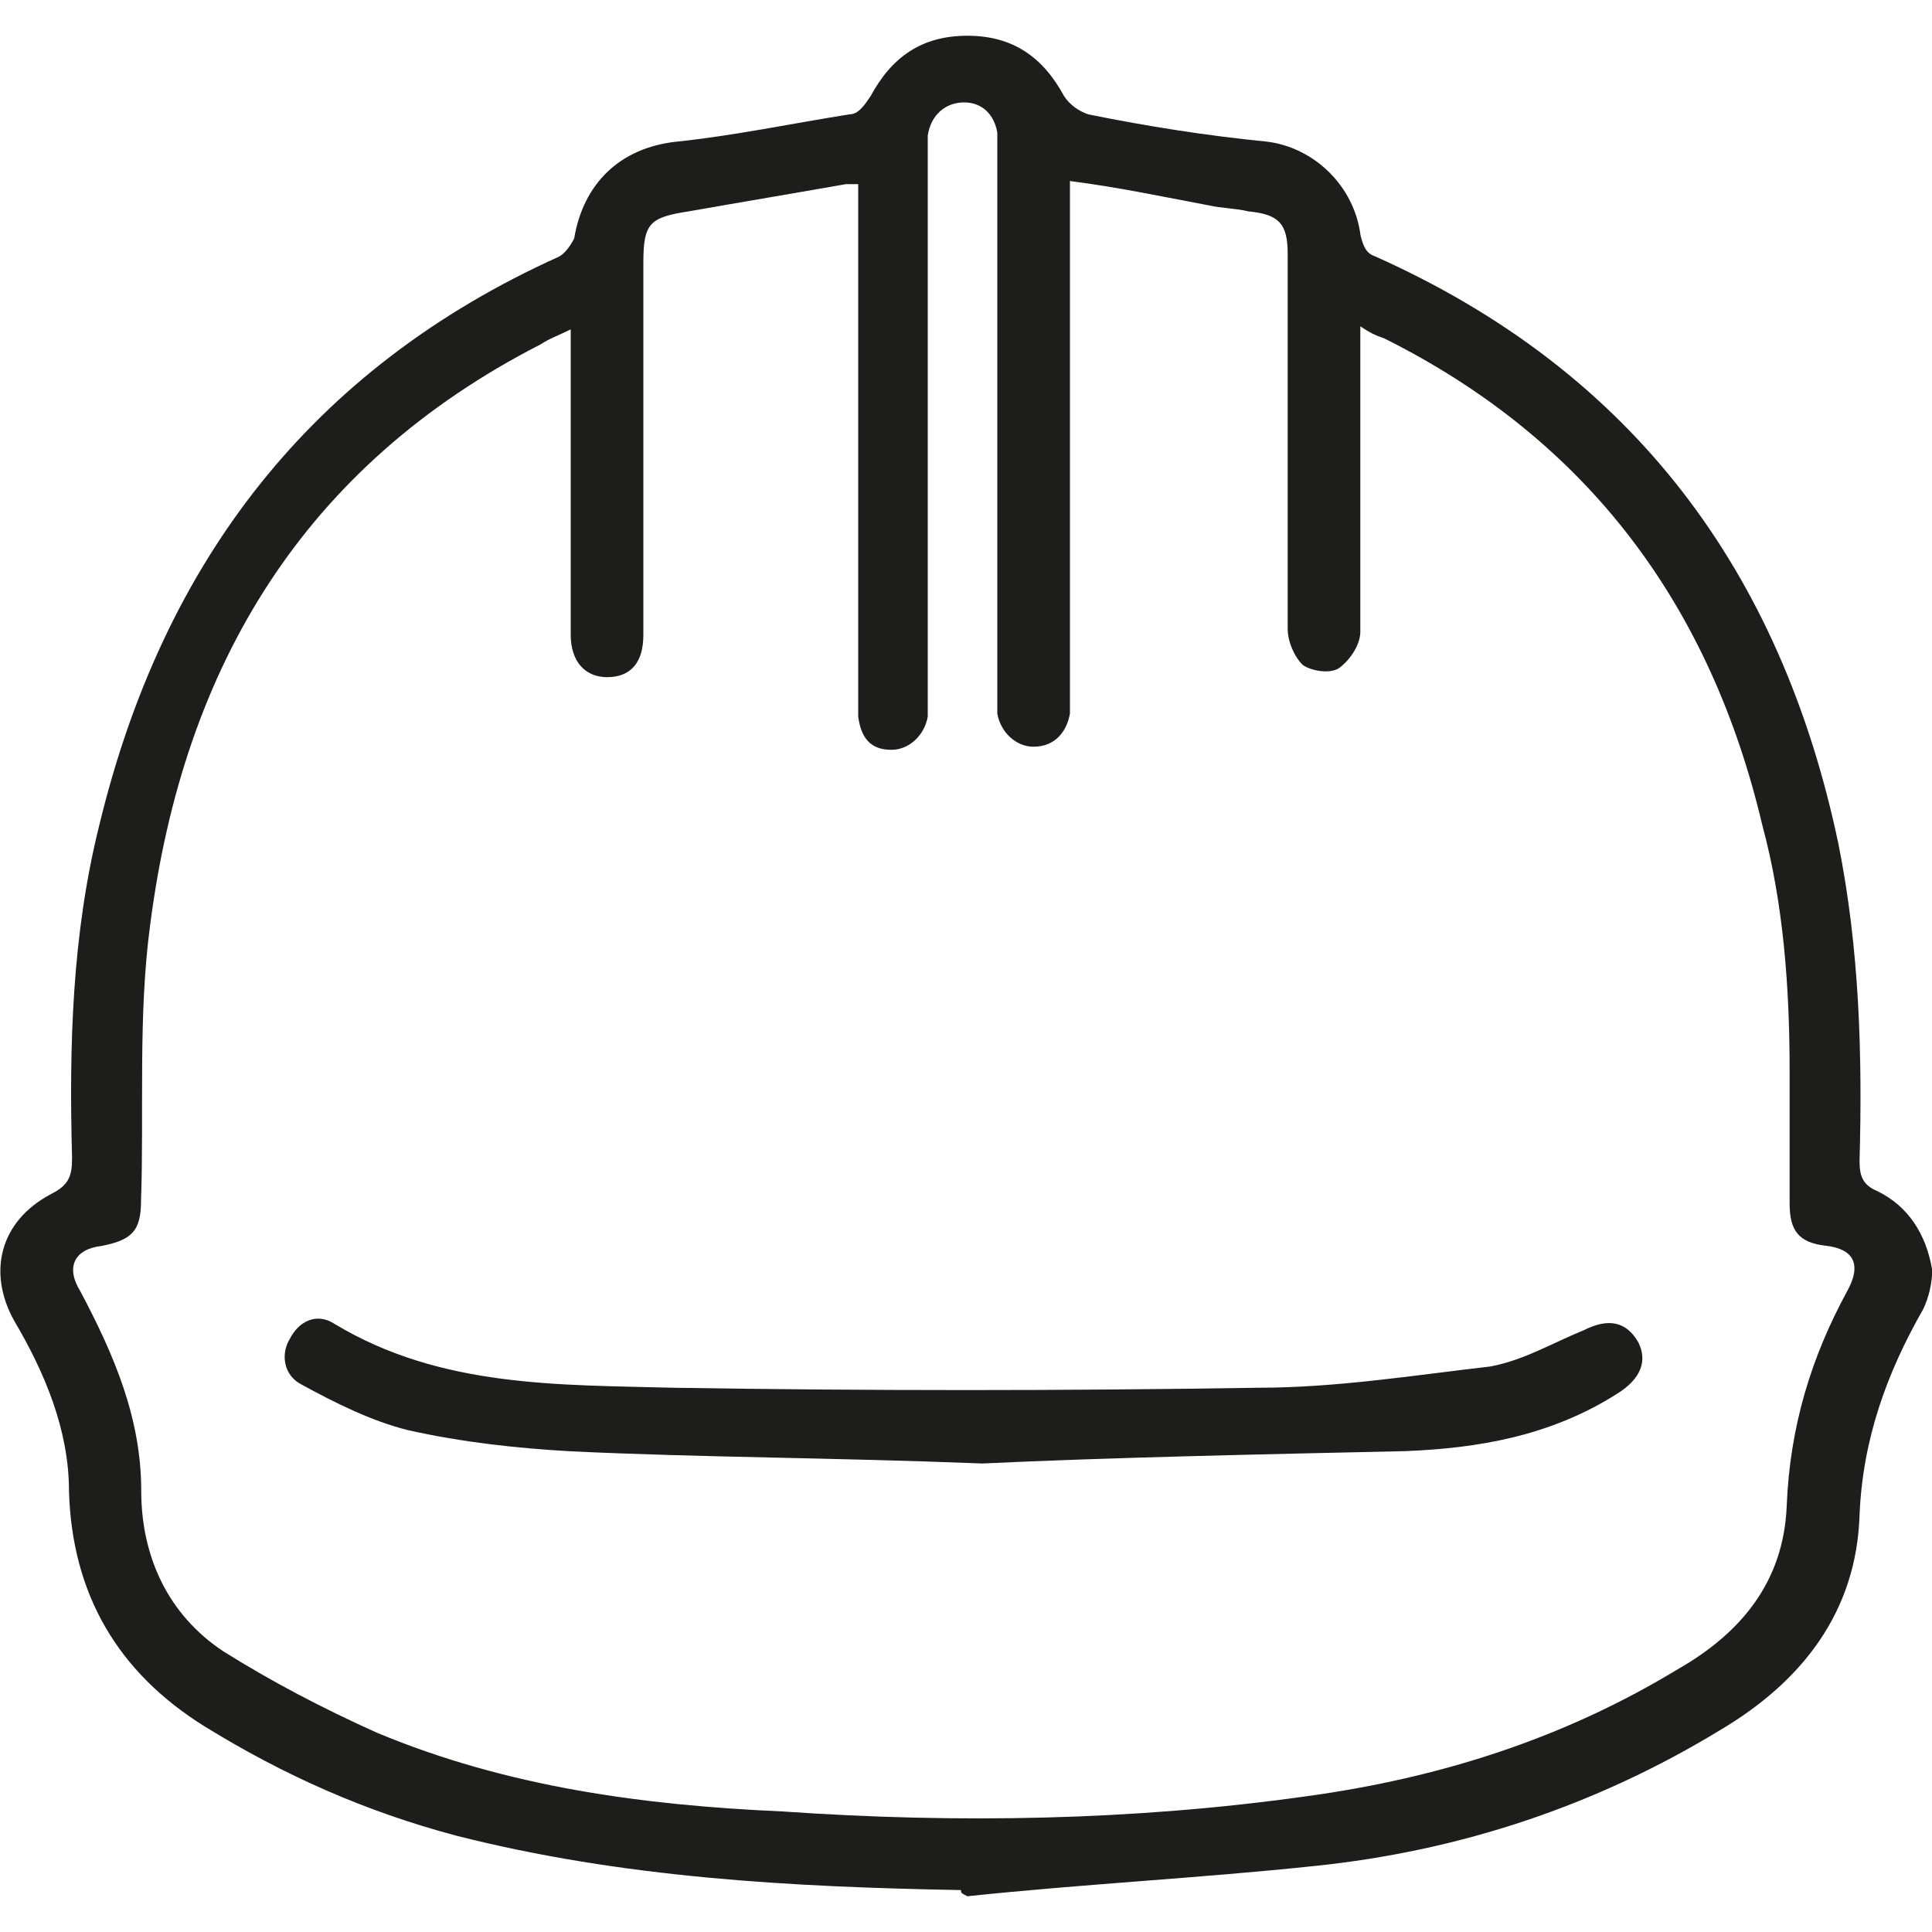
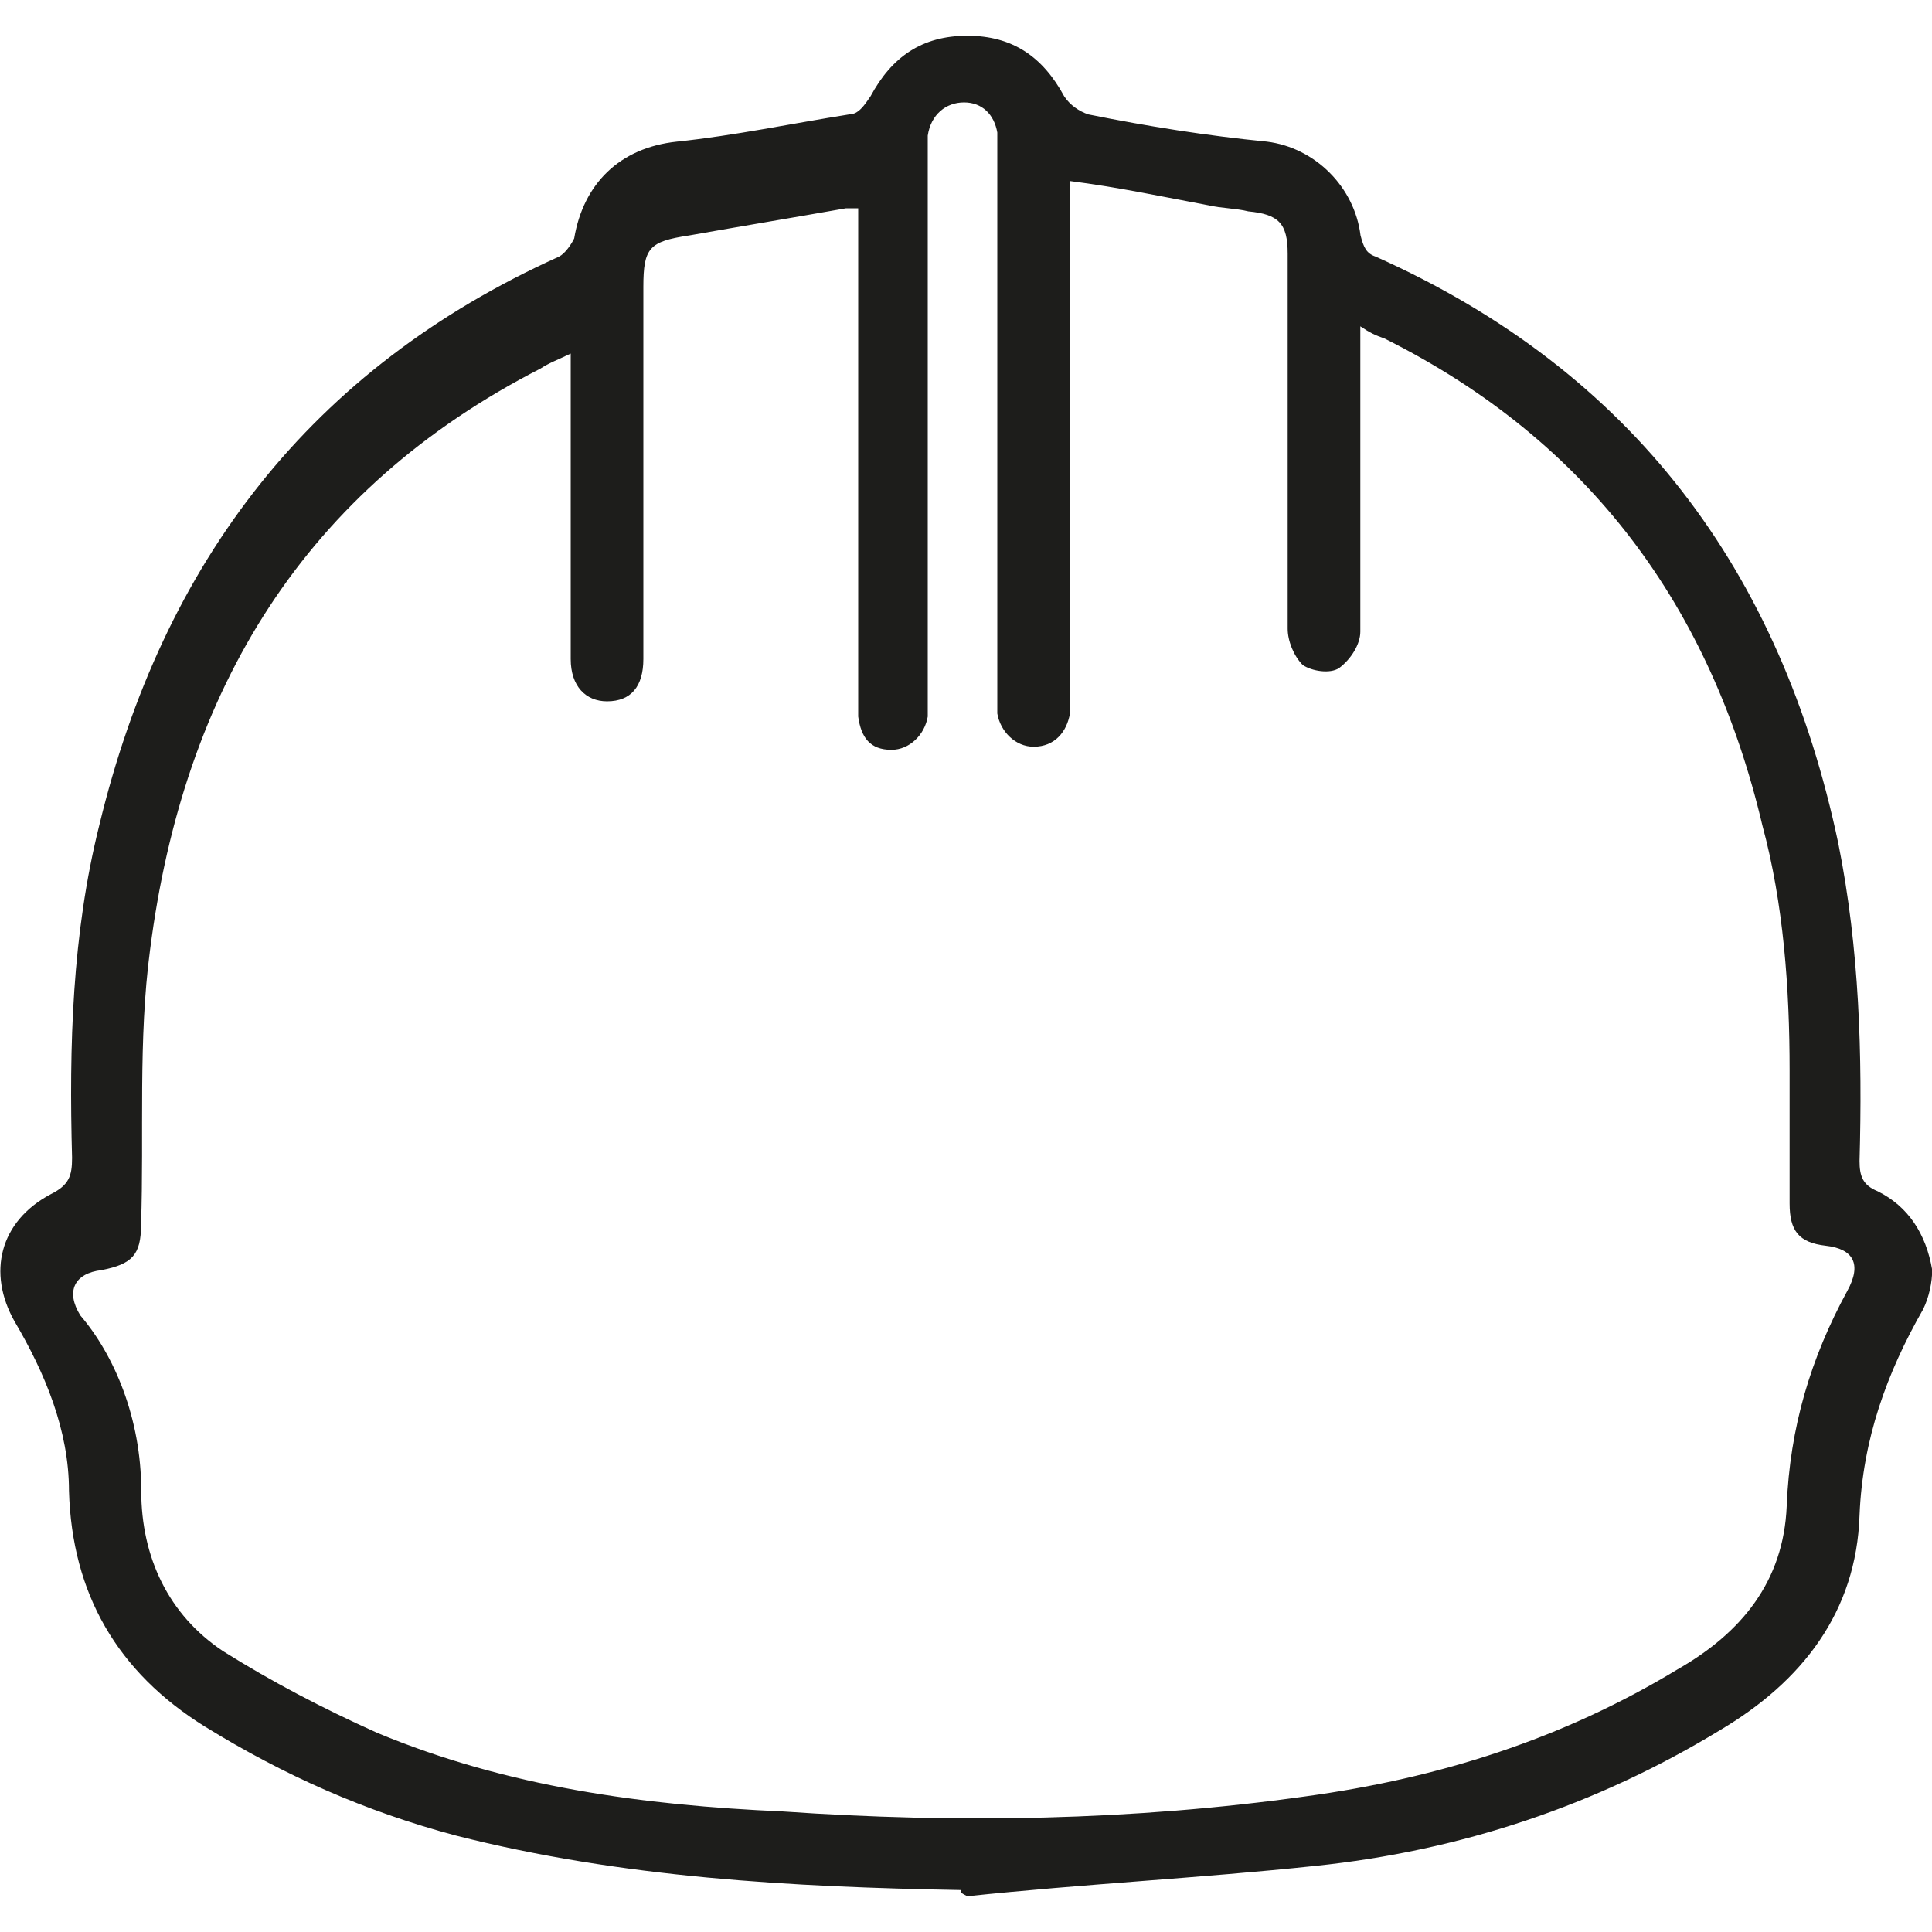
<svg xmlns="http://www.w3.org/2000/svg" version="1.1" id="Layer_1" x="0px" y="0px" viewBox="0 0 1000 1000" style="enable-background:new 0 0 1000 1000;" xml:space="preserve">
  <style type="text/css">
	.st0{fill:#1D1D1B;}
</style>
  <g>
-     <path class="st0" d="M497.4,978.3c-87.7-1.6-175.3-6.3-261.4-28.2c-47-12.5-89.2-31.3-129.9-56.4c-45.4-28.2-68.9-68.9-70.4-122.1   c0-31.3-12.5-61.1-28.2-87.7c-14.1-25-7.8-51.7,18.8-65.8c9.4-4.7,11-9.4,11-18.8c-1.6-57.9,0-115.8,14.1-172.2   c32.9-136.2,109.6-236.4,238-294.3c3.1-1.6,6.3-6.3,7.8-9.4c4.7-28.2,23.5-47,53.2-50.1c29.7-3.1,59.5-9.4,89.2-14.1   c4.7,0,7.8-4.7,11-9.4c11-20.4,26.6-31.3,50.1-31.3s39.1,11,50.1,31.3c3.1,4.7,7.8,7.8,12.5,9.4c31.3,6.3,61.1,11,92.4,14.1   c25,3.1,45.4,23.5,48.5,48.5c1.6,6.3,3.1,9.4,7.8,11c133.1,59.5,209.8,162.8,239.5,303.7c11,54.8,12.5,109.6,11,164.4   c0,7.8,1.6,12.5,9.4,15.7c15.7,7.8,25,21.9,28.2,40.7c0,6.3-1.6,14.1-4.7,20.4c-18.8,32.9-31.3,67.3-32.9,106.5   c-1.6,50.1-29.7,86.1-72,111.2c-64.2,39.1-134.6,62.6-209.8,70.4c-59.5,6.3-120.5,9.4-180,15.7   C497.4,979.8,497.4,979.8,497.4,978.3z M553.8,93.7c0,6.3,0,11,0,15.7c0,83,0,167.5,0,250.5c0,3.1,0,6.3,0,9.4   c-1.6,9.4-7.8,17.2-18.8,17.2c-9.4,0-17.2-7.8-18.8-17.2c0-3.1,0-6.3,0-11c0-92.4,0-186.3,0-278.7c0-3.1,0-6.3,0-11   C514.6,59.3,508.4,53,499,53c-9.4,0-17.2,6.3-18.8,17.2c0,3.1,0,6.3,0,11c0,92.4,0,186.3,0,278.7c0,3.1,0,6.3,0,11   c-1.6,9.4-9.4,17.2-18.8,17.2c-11,0-15.7-6.3-17.2-17.2c0-3.1,0-6.3,0-11c0-84.5,0-167.5,0-252.1c0-4.7,0-7.8,0-12.5   c-3.1,0-4.7,0-6.3,0c-26.6,4.7-54.8,9.4-81.4,14.1c-20.4,3.1-23.5,6.3-23.5,26.6c0,64.2,0,128.4,0,192.6c0,14.1-6.3,21.9-18.8,21.9   c-11,0-18.8-7.8-18.8-21.9c0-15.7,0-32.9,0-48.5c0-36,0-72,0-109.6c-6.3,3.1-11,4.7-15.7,7.8c-122.1,62.6-184.7,165.9-202,300.6   c-6.3,47-3.1,95.5-4.7,142.5c0,15.7-4.7,20.4-20.4,23.5c-14.1,1.6-18.8,11-11,23.5C59,701.2,73.1,734,73.1,771.6   c0,34.4,14.1,64.2,42.3,83c25,15.7,51.7,29.7,79.8,42.3C262.6,925,333,934.4,405,937.6c90.8,6.3,181.6,4.7,270.8-7.8   c68.9-9.4,133.1-29.7,192.6-65.8c32.9-18.8,54.8-45.4,56.4-84.5c1.6-40.7,12.5-76.7,31.3-111.2c7.8-14.1,3.1-21.9-11-23.5   c-14.1-1.6-18.8-7.8-18.8-21.9c0-23.5,0-45.4,0-68.9c0-42.3-3.1-86.1-14.1-126.8C885.6,314.5,823,228.4,716.6,175.2   c-4.7-1.6-7.8-3.1-12.5-6.3c0,12.5,0,21.9,0,32.9c0,42.3,0,84.5,0,125.2c0,6.3-4.7,14.1-11,18.8c-4.7,3.1-14.1,1.6-18.8-1.6   c-4.7-4.7-7.8-12.5-7.8-18.8c0-64.2,0-129.9,0-194.1c0-15.7-4.7-20.4-20.4-21.9c-6.3-1.6-14.1-1.6-20.4-3.1   C600.7,101.6,578.8,96.9,553.8,93.7z" />
-     <path class="st0" d="M508.4,757.5c-78.3-3.1-145.6-3.1-212.9-6.3c-28.2-1.6-56.4-4.7-84.5-11c-18.8-4.7-37.6-14.1-54.8-23.5   c-9.4-4.7-11-15.7-6.3-23.5c4.7-9.4,14.1-14.1,23.5-7.8c54.8,32.9,115.8,31.3,175.3,32.9c100.2,1.6,202,1.6,302.1,0   c40.7,0,79.8-6.3,120.5-11c17.2-3.1,32.9-12.5,48.5-18.8c12.5-6.3,21.9-4.7,28.2,6.3c4.7,9.4,1.6,18.8-11,26.6   c-34.4,21.9-72,28.2-109.6,29.7C650.8,752.8,574.1,754.4,508.4,757.5z" />
+     <path class="st0" d="M497.4,978.3c-87.7-1.6-175.3-6.3-261.4-28.2c-47-12.5-89.2-31.3-129.9-56.4c-45.4-28.2-68.9-68.9-70.4-122.1   c0-31.3-12.5-61.1-28.2-87.7c-14.1-25-7.8-51.7,18.8-65.8c9.4-4.7,11-9.4,11-18.8c-1.6-57.9,0-115.8,14.1-172.2   c32.9-136.2,109.6-236.4,238-294.3c3.1-1.6,6.3-6.3,7.8-9.4c4.7-28.2,23.5-47,53.2-50.1c29.7-3.1,59.5-9.4,89.2-14.1   c4.7,0,7.8-4.7,11-9.4c11-20.4,26.6-31.3,50.1-31.3s39.1,11,50.1,31.3c3.1,4.7,7.8,7.8,12.5,9.4c31.3,6.3,61.1,11,92.4,14.1   c25,3.1,45.4,23.5,48.5,48.5c1.6,6.3,3.1,9.4,7.8,11c133.1,59.5,209.8,162.8,239.5,303.7c11,54.8,12.5,109.6,11,164.4   c0,7.8,1.6,12.5,9.4,15.7c15.7,7.8,25,21.9,28.2,40.7c0,6.3-1.6,14.1-4.7,20.4c-18.8,32.9-31.3,67.3-32.9,106.5   c-1.6,50.1-29.7,86.1-72,111.2c-64.2,39.1-134.6,62.6-209.8,70.4c-59.5,6.3-120.5,9.4-180,15.7   C497.4,979.8,497.4,979.8,497.4,978.3z M553.8,93.7c0,6.3,0,11,0,15.7c0,83,0,167.5,0,250.5c0,3.1,0,6.3,0,9.4   c-1.6,9.4-7.8,17.2-18.8,17.2c-9.4,0-17.2-7.8-18.8-17.2c0-3.1,0-6.3,0-11c0-92.4,0-186.3,0-278.7c0-3.1,0-6.3,0-11   C514.6,59.3,508.4,53,499,53c-9.4,0-17.2,6.3-18.8,17.2c0,3.1,0,6.3,0,11c0,92.4,0,186.3,0,278.7c0,3.1,0,6.3,0,11   c-1.6,9.4-9.4,17.2-18.8,17.2c-11,0-15.7-6.3-17.2-17.2c0-3.1,0-6.3,0-11c0-84.5,0-167.5,0-252.1c-3.1,0-4.7,0-6.3,0c-26.6,4.7-54.8,9.4-81.4,14.1c-20.4,3.1-23.5,6.3-23.5,26.6c0,64.2,0,128.4,0,192.6c0,14.1-6.3,21.9-18.8,21.9   c-11,0-18.8-7.8-18.8-21.9c0-15.7,0-32.9,0-48.5c0-36,0-72,0-109.6c-6.3,3.1-11,4.7-15.7,7.8c-122.1,62.6-184.7,165.9-202,300.6   c-6.3,47-3.1,95.5-4.7,142.5c0,15.7-4.7,20.4-20.4,23.5c-14.1,1.6-18.8,11-11,23.5C59,701.2,73.1,734,73.1,771.6   c0,34.4,14.1,64.2,42.3,83c25,15.7,51.7,29.7,79.8,42.3C262.6,925,333,934.4,405,937.6c90.8,6.3,181.6,4.7,270.8-7.8   c68.9-9.4,133.1-29.7,192.6-65.8c32.9-18.8,54.8-45.4,56.4-84.5c1.6-40.7,12.5-76.7,31.3-111.2c7.8-14.1,3.1-21.9-11-23.5   c-14.1-1.6-18.8-7.8-18.8-21.9c0-23.5,0-45.4,0-68.9c0-42.3-3.1-86.1-14.1-126.8C885.6,314.5,823,228.4,716.6,175.2   c-4.7-1.6-7.8-3.1-12.5-6.3c0,12.5,0,21.9,0,32.9c0,42.3,0,84.5,0,125.2c0,6.3-4.7,14.1-11,18.8c-4.7,3.1-14.1,1.6-18.8-1.6   c-4.7-4.7-7.8-12.5-7.8-18.8c0-64.2,0-129.9,0-194.1c0-15.7-4.7-20.4-20.4-21.9c-6.3-1.6-14.1-1.6-20.4-3.1   C600.7,101.6,578.8,96.9,553.8,93.7z" />
  </g>
</svg>